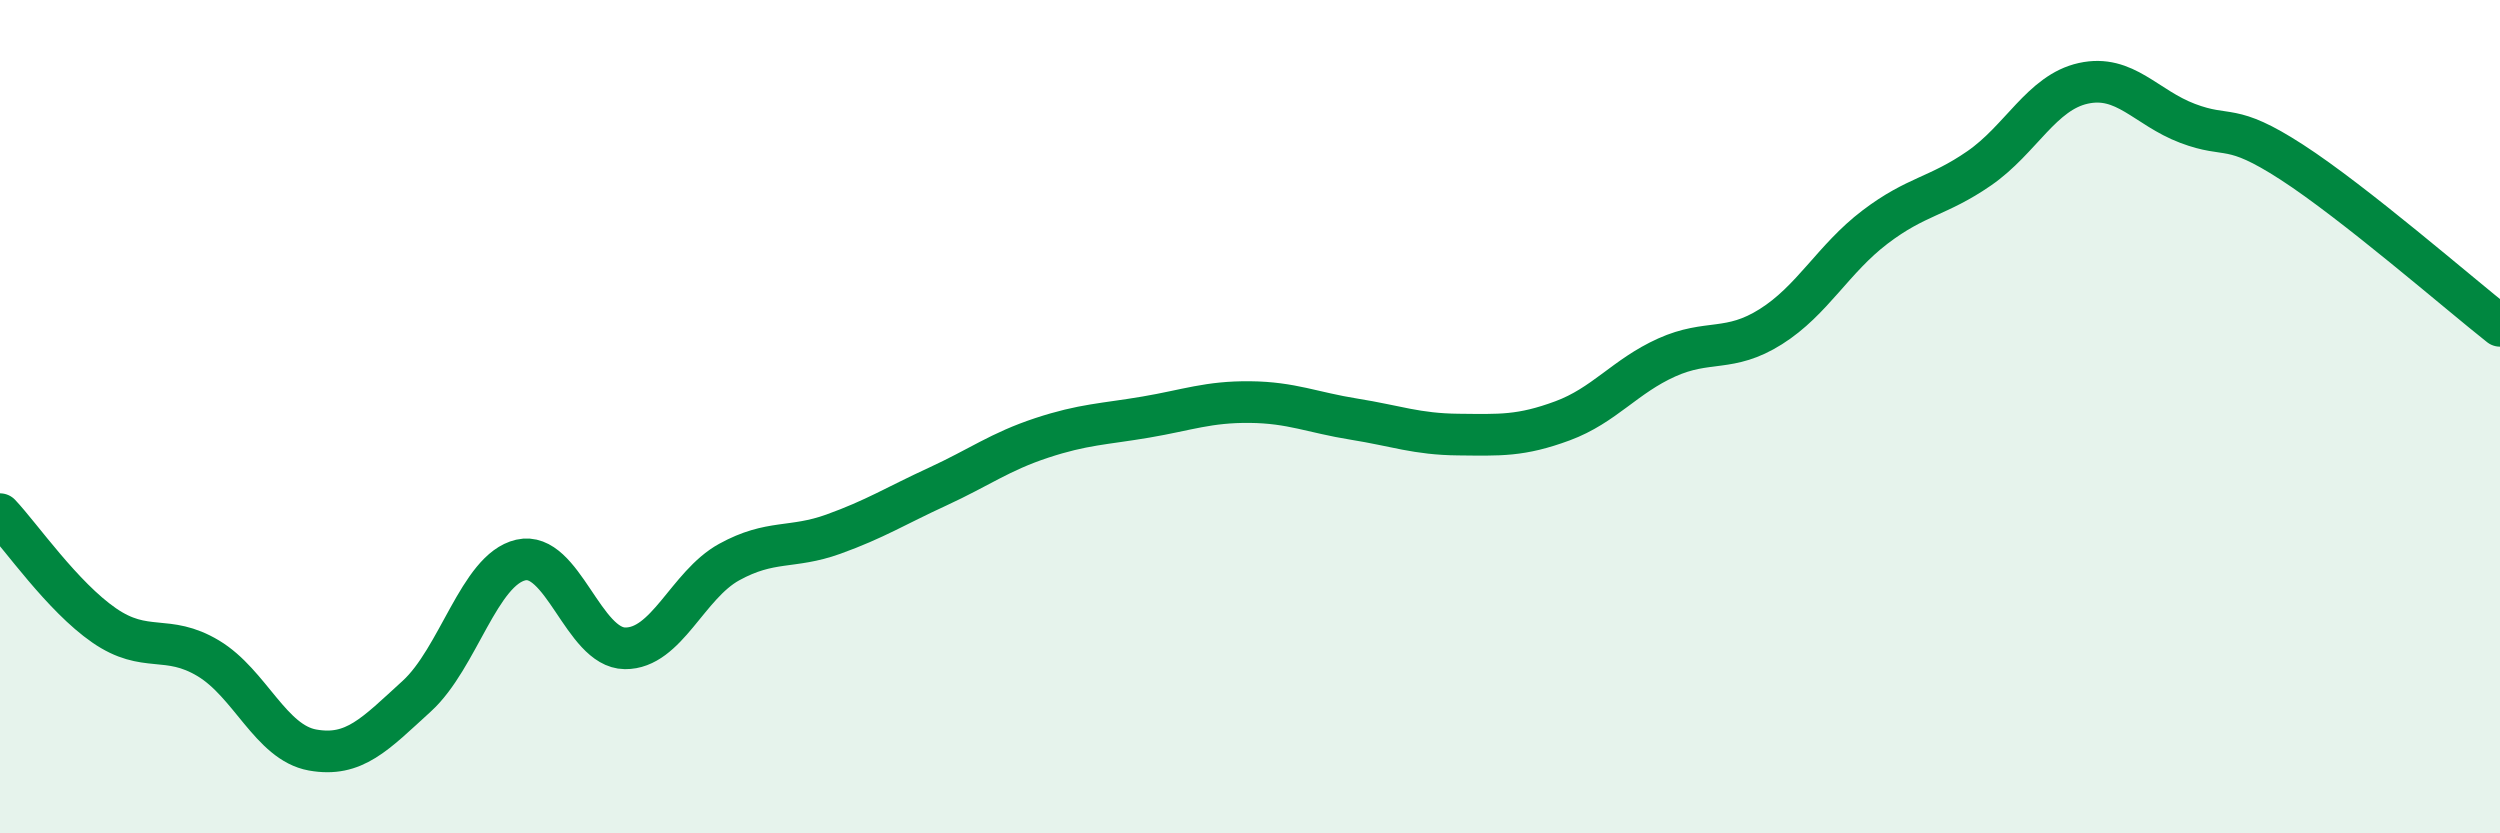
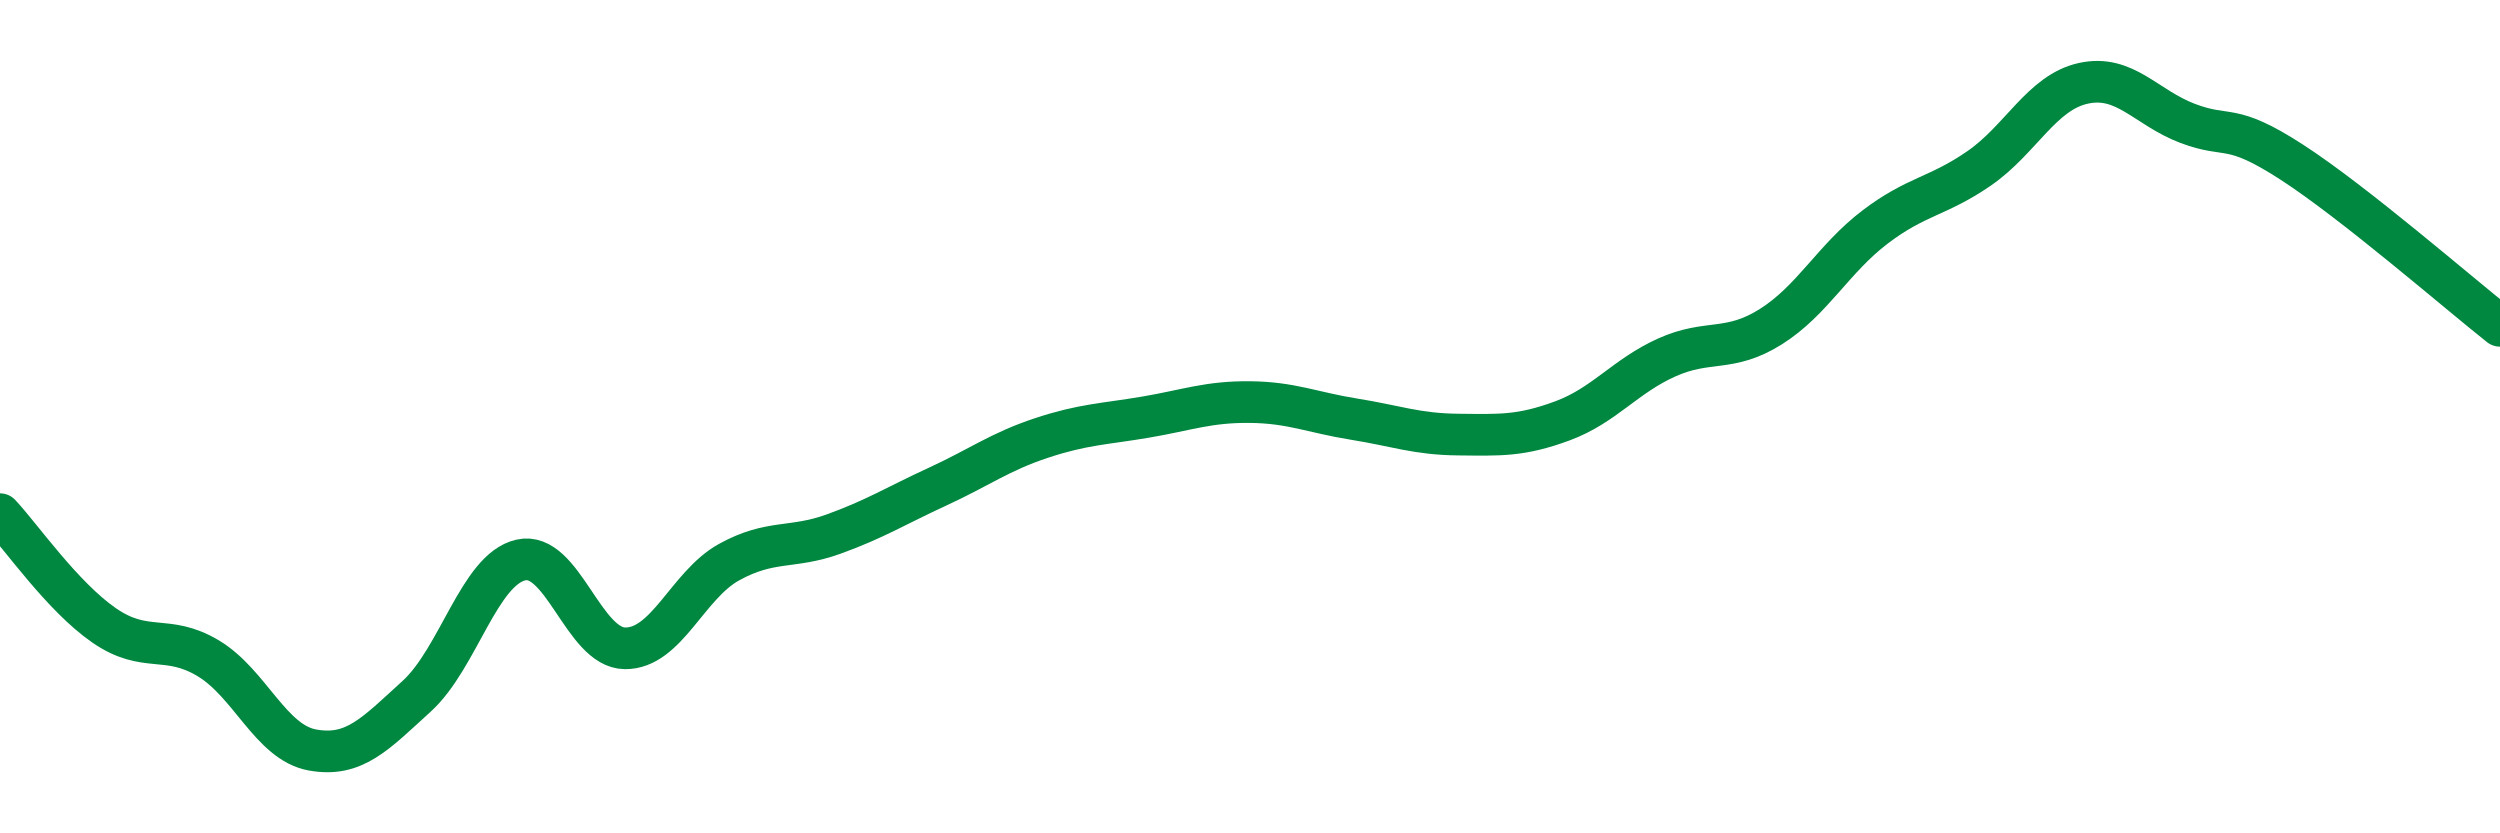
<svg xmlns="http://www.w3.org/2000/svg" width="60" height="20" viewBox="0 0 60 20">
-   <path d="M 0,12.34 C 0.5,12.87 1.5,14.32 2.5,15.01 C 3.5,15.7 4,15.2 5,15.8 C 6,16.4 6.5,17.82 7.5,18 C 8.5,18.18 9,17.62 10,16.71 C 11,15.8 11.5,13.67 12.5,13.44 C 13.5,13.21 14,15.55 15,15.56 C 16,15.57 16.5,14.04 17.5,13.49 C 18.5,12.94 19,13.18 20,12.82 C 21,12.46 21.5,12.14 22.5,11.68 C 23.5,11.22 24,10.84 25,10.51 C 26,10.18 26.5,10.18 27.5,10.01 C 28.5,9.84 29,9.64 30,9.65 C 31,9.66 31.5,9.9 32.5,10.06 C 33.5,10.22 34,10.42 35,10.43 C 36,10.44 36.5,10.47 37.5,10.1 C 38.5,9.73 39,9.03 40,8.58 C 41,8.13 41.5,8.47 42.5,7.84 C 43.5,7.21 44,6.21 45,5.45 C 46,4.69 46.5,4.73 47.5,4.04 C 48.5,3.35 49,2.22 50,2 C 51,1.78 51.5,2.58 52.5,2.96 C 53.5,3.34 53.5,2.92 55,3.89 C 56.5,4.86 59,7.03 60,7.82L60 20L0 20Z" fill="#008740" opacity="0.1" stroke-linecap="round" stroke-linejoin="round" />
  <path d="M 0,12.34 C 0.5,12.87 1.5,14.32 2.5,15.01 C 3.5,15.7 4,15.2 5,15.8 C 6,16.4 6.5,17.82 7.5,18 C 8.5,18.18 9,17.62 10,16.71 C 11,15.8 11.5,13.67 12.5,13.44 C 13.5,13.21 14,15.55 15,15.56 C 16,15.57 16.5,14.04 17.5,13.49 C 18.5,12.94 19,13.18 20,12.82 C 21,12.46 21.5,12.14 22.5,11.68 C 23.5,11.22 24,10.84 25,10.51 C 26,10.18 26.5,10.18 27.5,10.01 C 28.5,9.84 29,9.64 30,9.65 C 31,9.66 31.5,9.9 32.5,10.06 C 33.5,10.22 34,10.42 35,10.43 C 36,10.44 36.5,10.47 37.5,10.1 C 38.5,9.73 39,9.03 40,8.58 C 41,8.13 41.5,8.47 42.5,7.84 C 43.5,7.21 44,6.21 45,5.45 C 46,4.69 46.5,4.73 47.5,4.04 C 48.5,3.35 49,2.22 50,2 C 51,1.78 51.5,2.58 52.5,2.96 C 53.5,3.34 53.5,2.92 55,3.89 C 56.5,4.86 59,7.03 60,7.82" stroke="#008740" stroke-width="1" fill="none" stroke-linecap="round" stroke-linejoin="round" />
</svg>